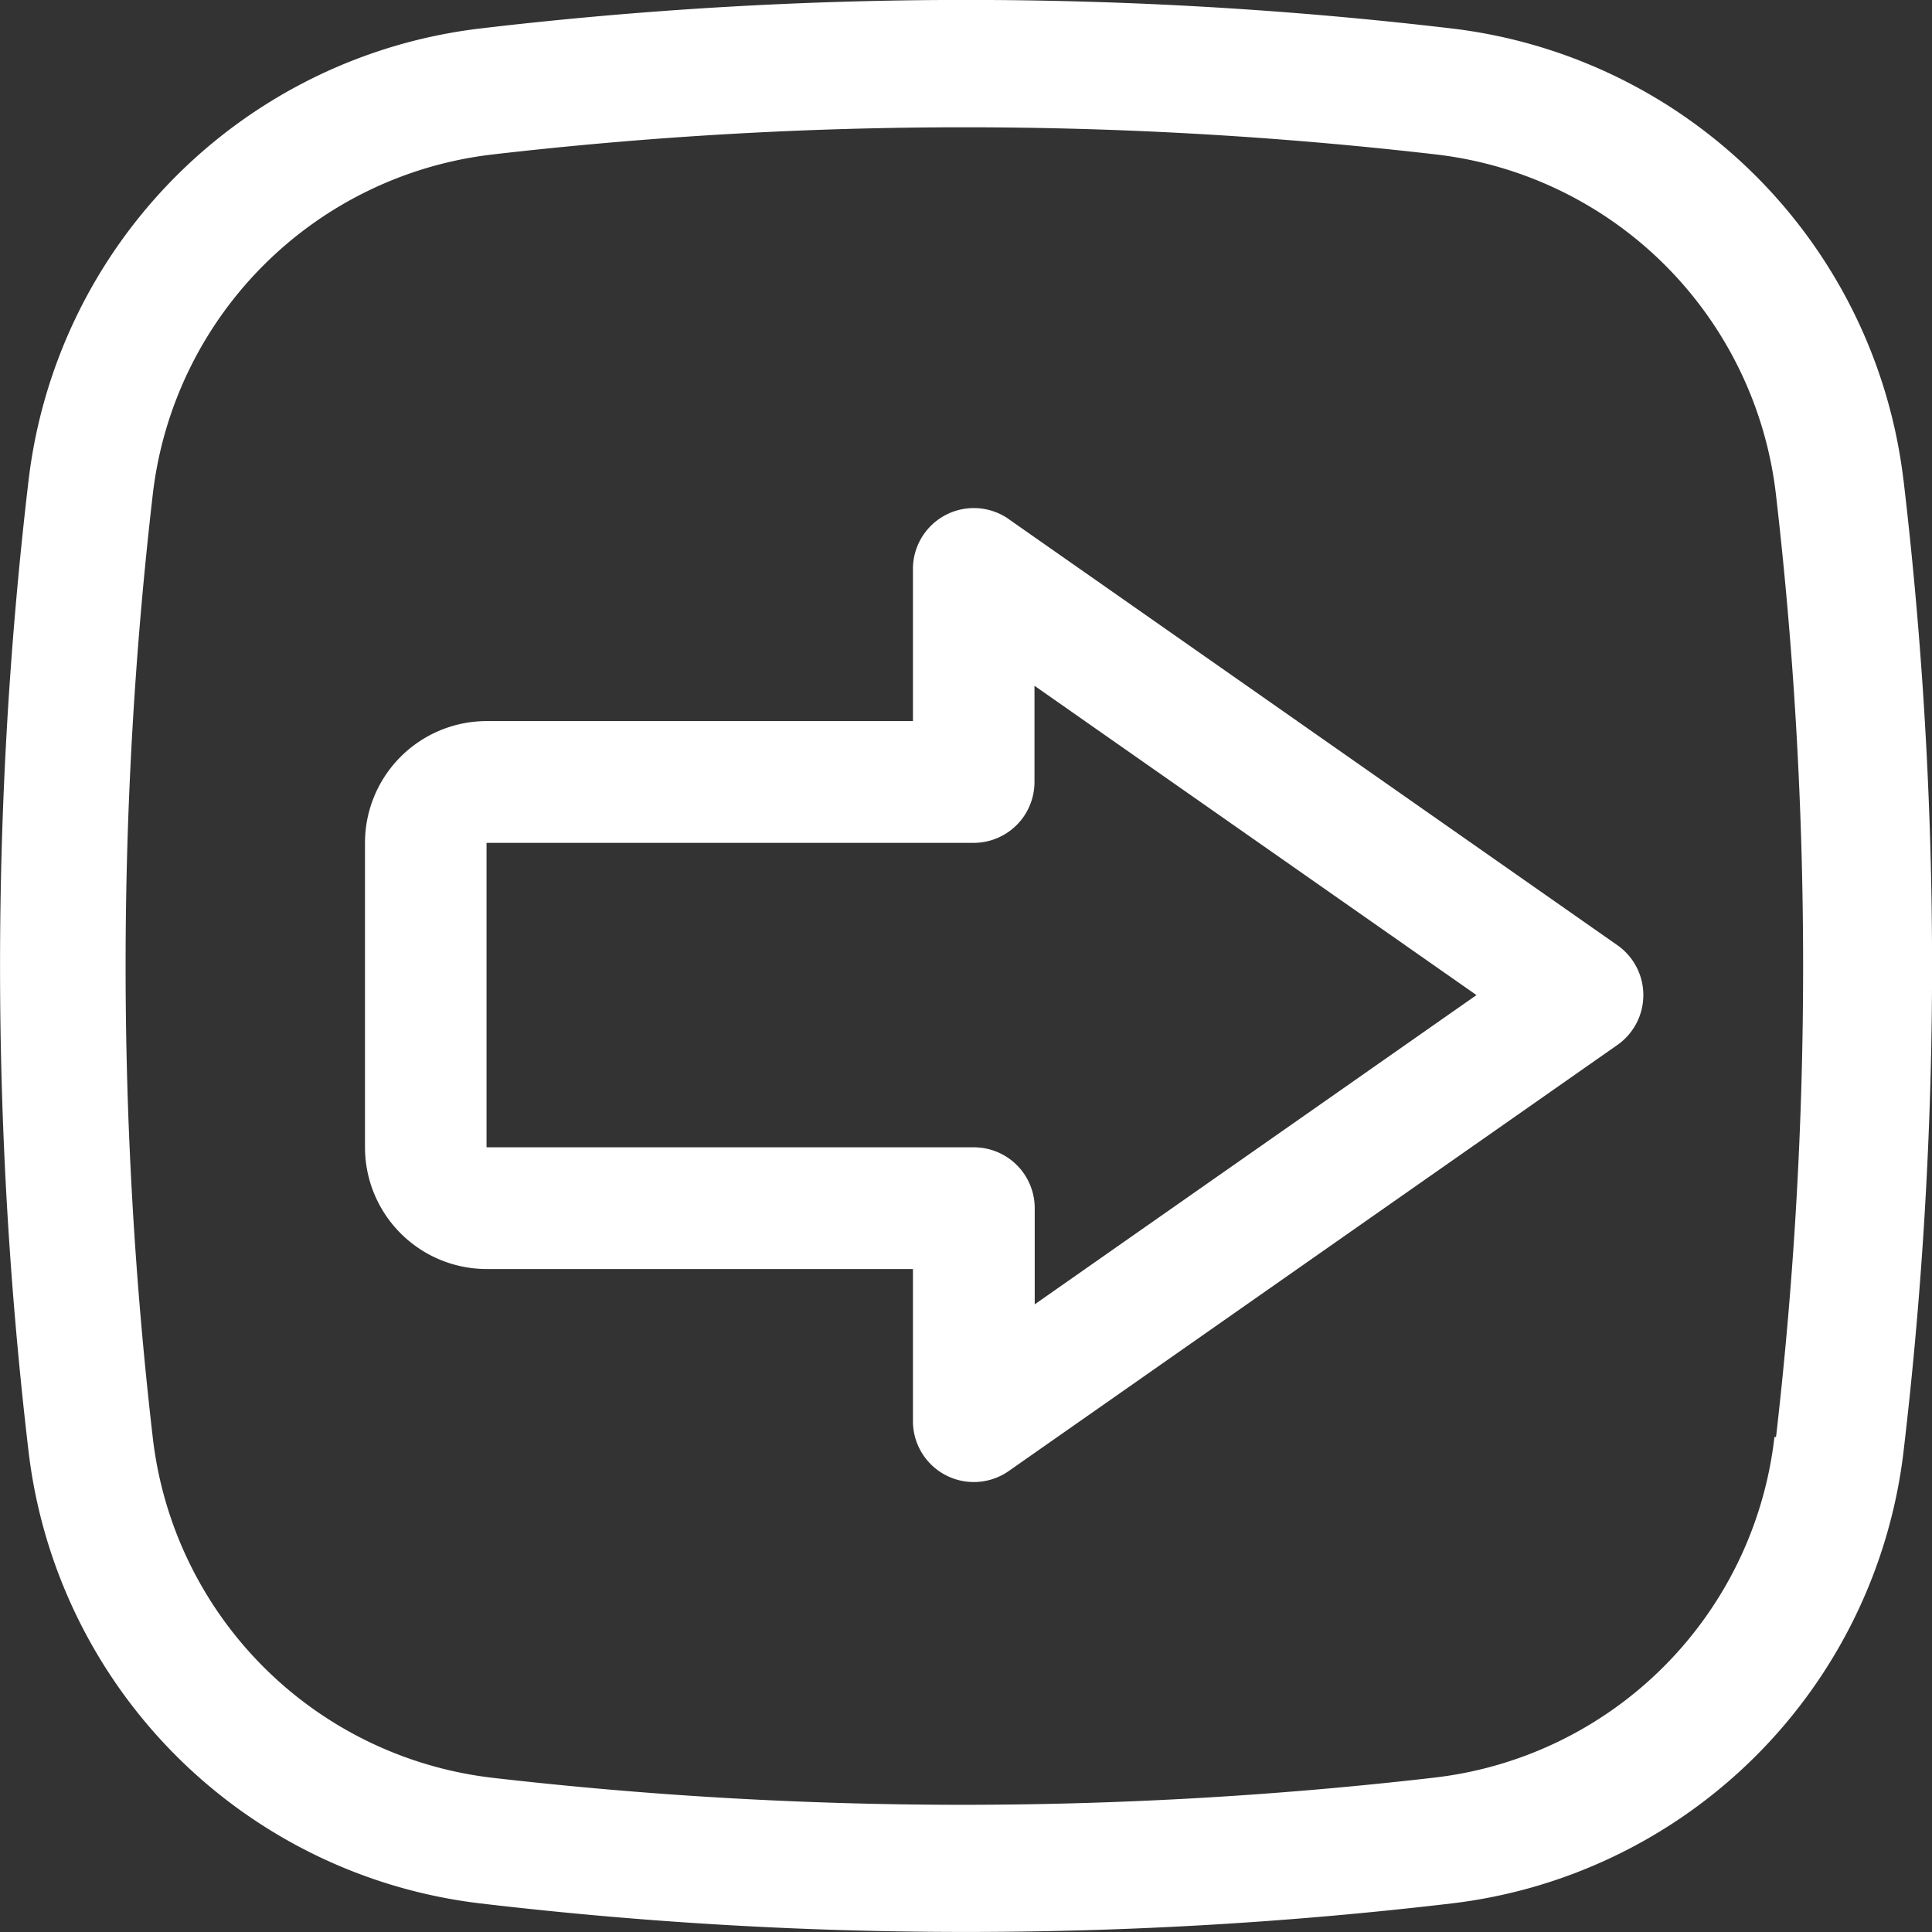
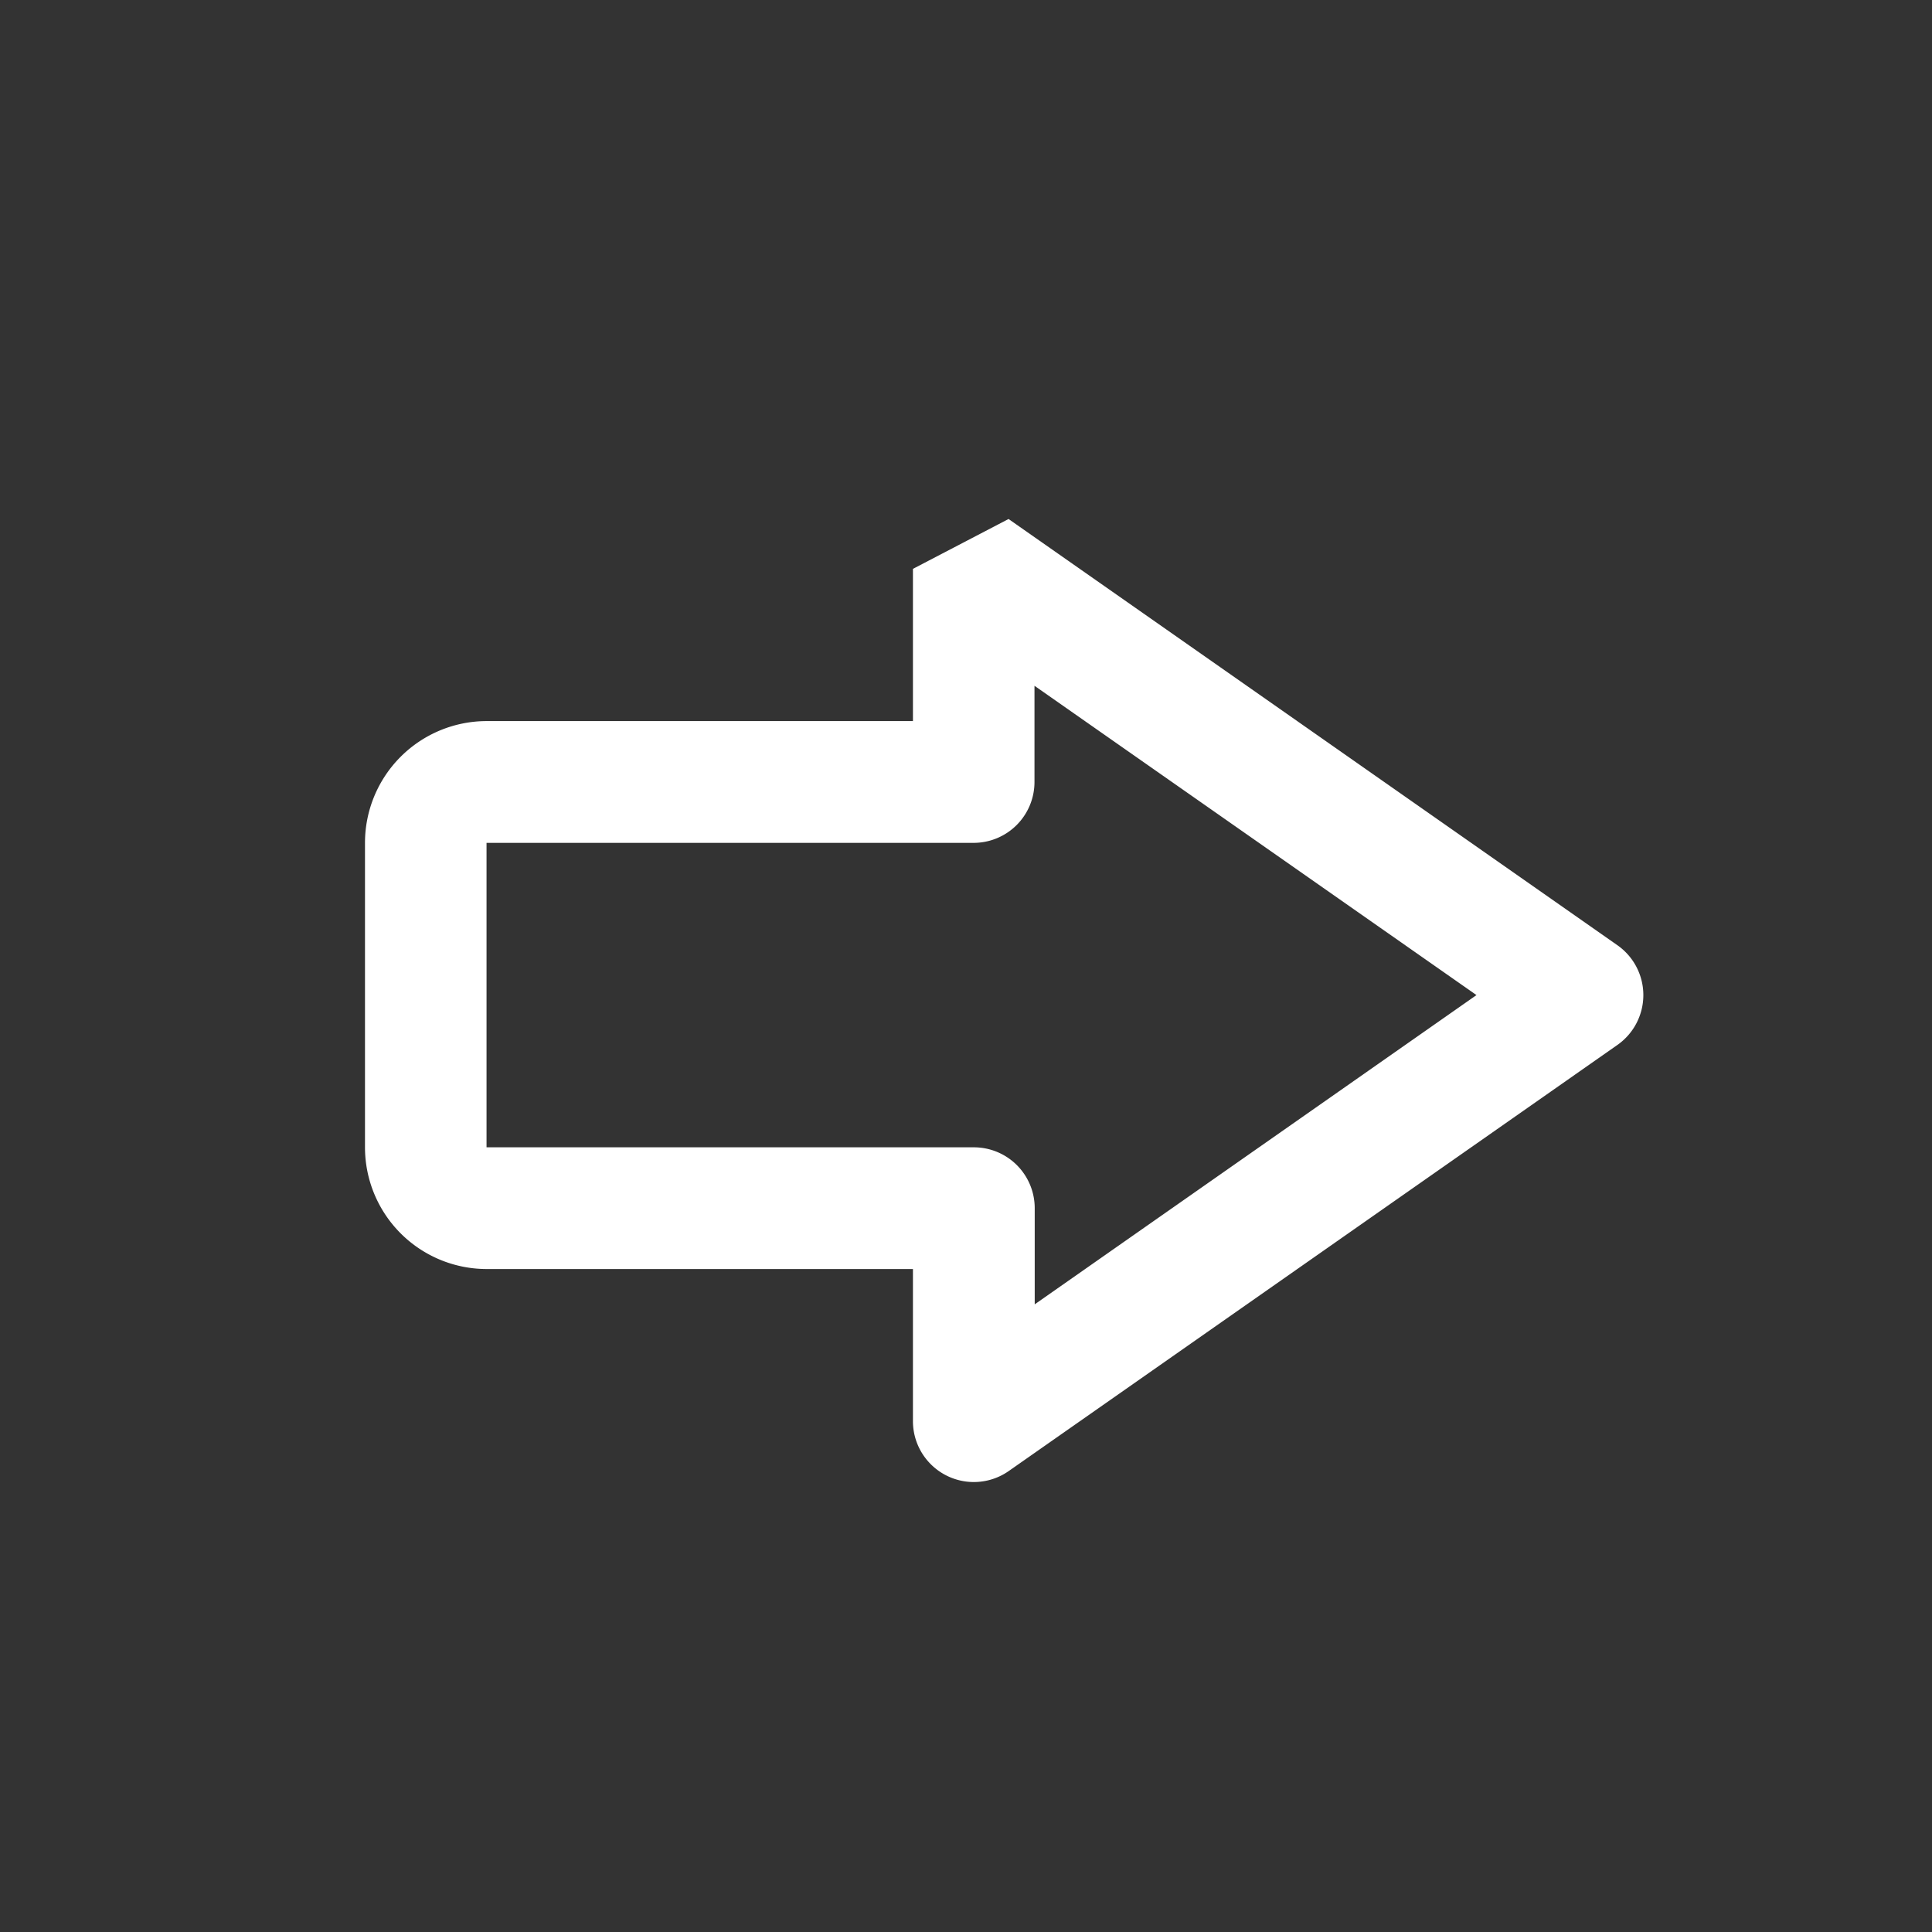
<svg xmlns="http://www.w3.org/2000/svg" width="33.443" height="33.443" viewBox="0 0 33.443 33.443">
  <rect x="0" y="0" width="33.443" height="33.443" fill="#333333" stroke="none" />
  <g id="Group_21" data-name="Group 21" transform="translate(-1487 80.274)">
-     <path id="Path_297" data-name="Path 297" d="M10.989,16.67.451,9.293a1.054,1.054,0,0,1,0-1.728L10.989.188a1.054,1.054,0,0,1,1.655.864V3.687h7.377a2.108,2.108,0,0,1,2.108,2.108v5.269a2.108,2.108,0,0,1-2.108,2.108H12.644v2.635a1.054,1.054,0,0,1-1.655.864Zm-8.1-8.241,7.651,5.354V12.118a1.054,1.054,0,0,1,1.054-1.054h8.431V5.794H11.59a1.054,1.054,0,0,1-1.054-1.054V3.076Z" transform="translate(1515.447 -54.62) rotate(180)" fill="#fff" />
-     <path id="Path_301" data-name="Path 301" d="M34.006,9.339a8.934,8.934,0,0,0-7.818-7.818,71.8,71.8,0,0,0-16.819,0A8.934,8.934,0,0,0,1.552,9.339a71.8,71.8,0,0,0,0,16.819,8.935,8.935,0,0,0,7.818,7.818,71.8,71.8,0,0,0,16.819,0,8.935,8.935,0,0,0,7.818-7.818,71.8,71.8,0,0,0,0-16.819ZM31.773,25.9a6.7,6.7,0,0,1-5.9,5.9,71.085,71.085,0,0,1-16.305,0A6.7,6.7,0,0,1,3.7,25.9,71.085,71.085,0,0,1,3.7,9.6a6.7,6.7,0,0,1,5.9-5.9A71.085,71.085,0,0,1,25.9,3.7a6.7,6.7,0,0,1,5.9,5.9,71.085,71.085,0,0,1,0,16.305Z" transform="translate(1485.943 -81.302)" fill="#fff" />
+     <path id="Path_297" data-name="Path 297" d="M10.989,16.67.451,9.293a1.054,1.054,0,0,1,0-1.728L10.989.188a1.054,1.054,0,0,1,1.655.864V3.687h7.377a2.108,2.108,0,0,1,2.108,2.108v5.269a2.108,2.108,0,0,1-2.108,2.108H12.644v2.635Zm-8.1-8.241,7.651,5.354V12.118a1.054,1.054,0,0,1,1.054-1.054h8.431V5.794H11.59a1.054,1.054,0,0,1-1.054-1.054V3.076Z" transform="translate(1515.447 -54.62) rotate(180)" fill="#fff" />
  </g>
</svg>